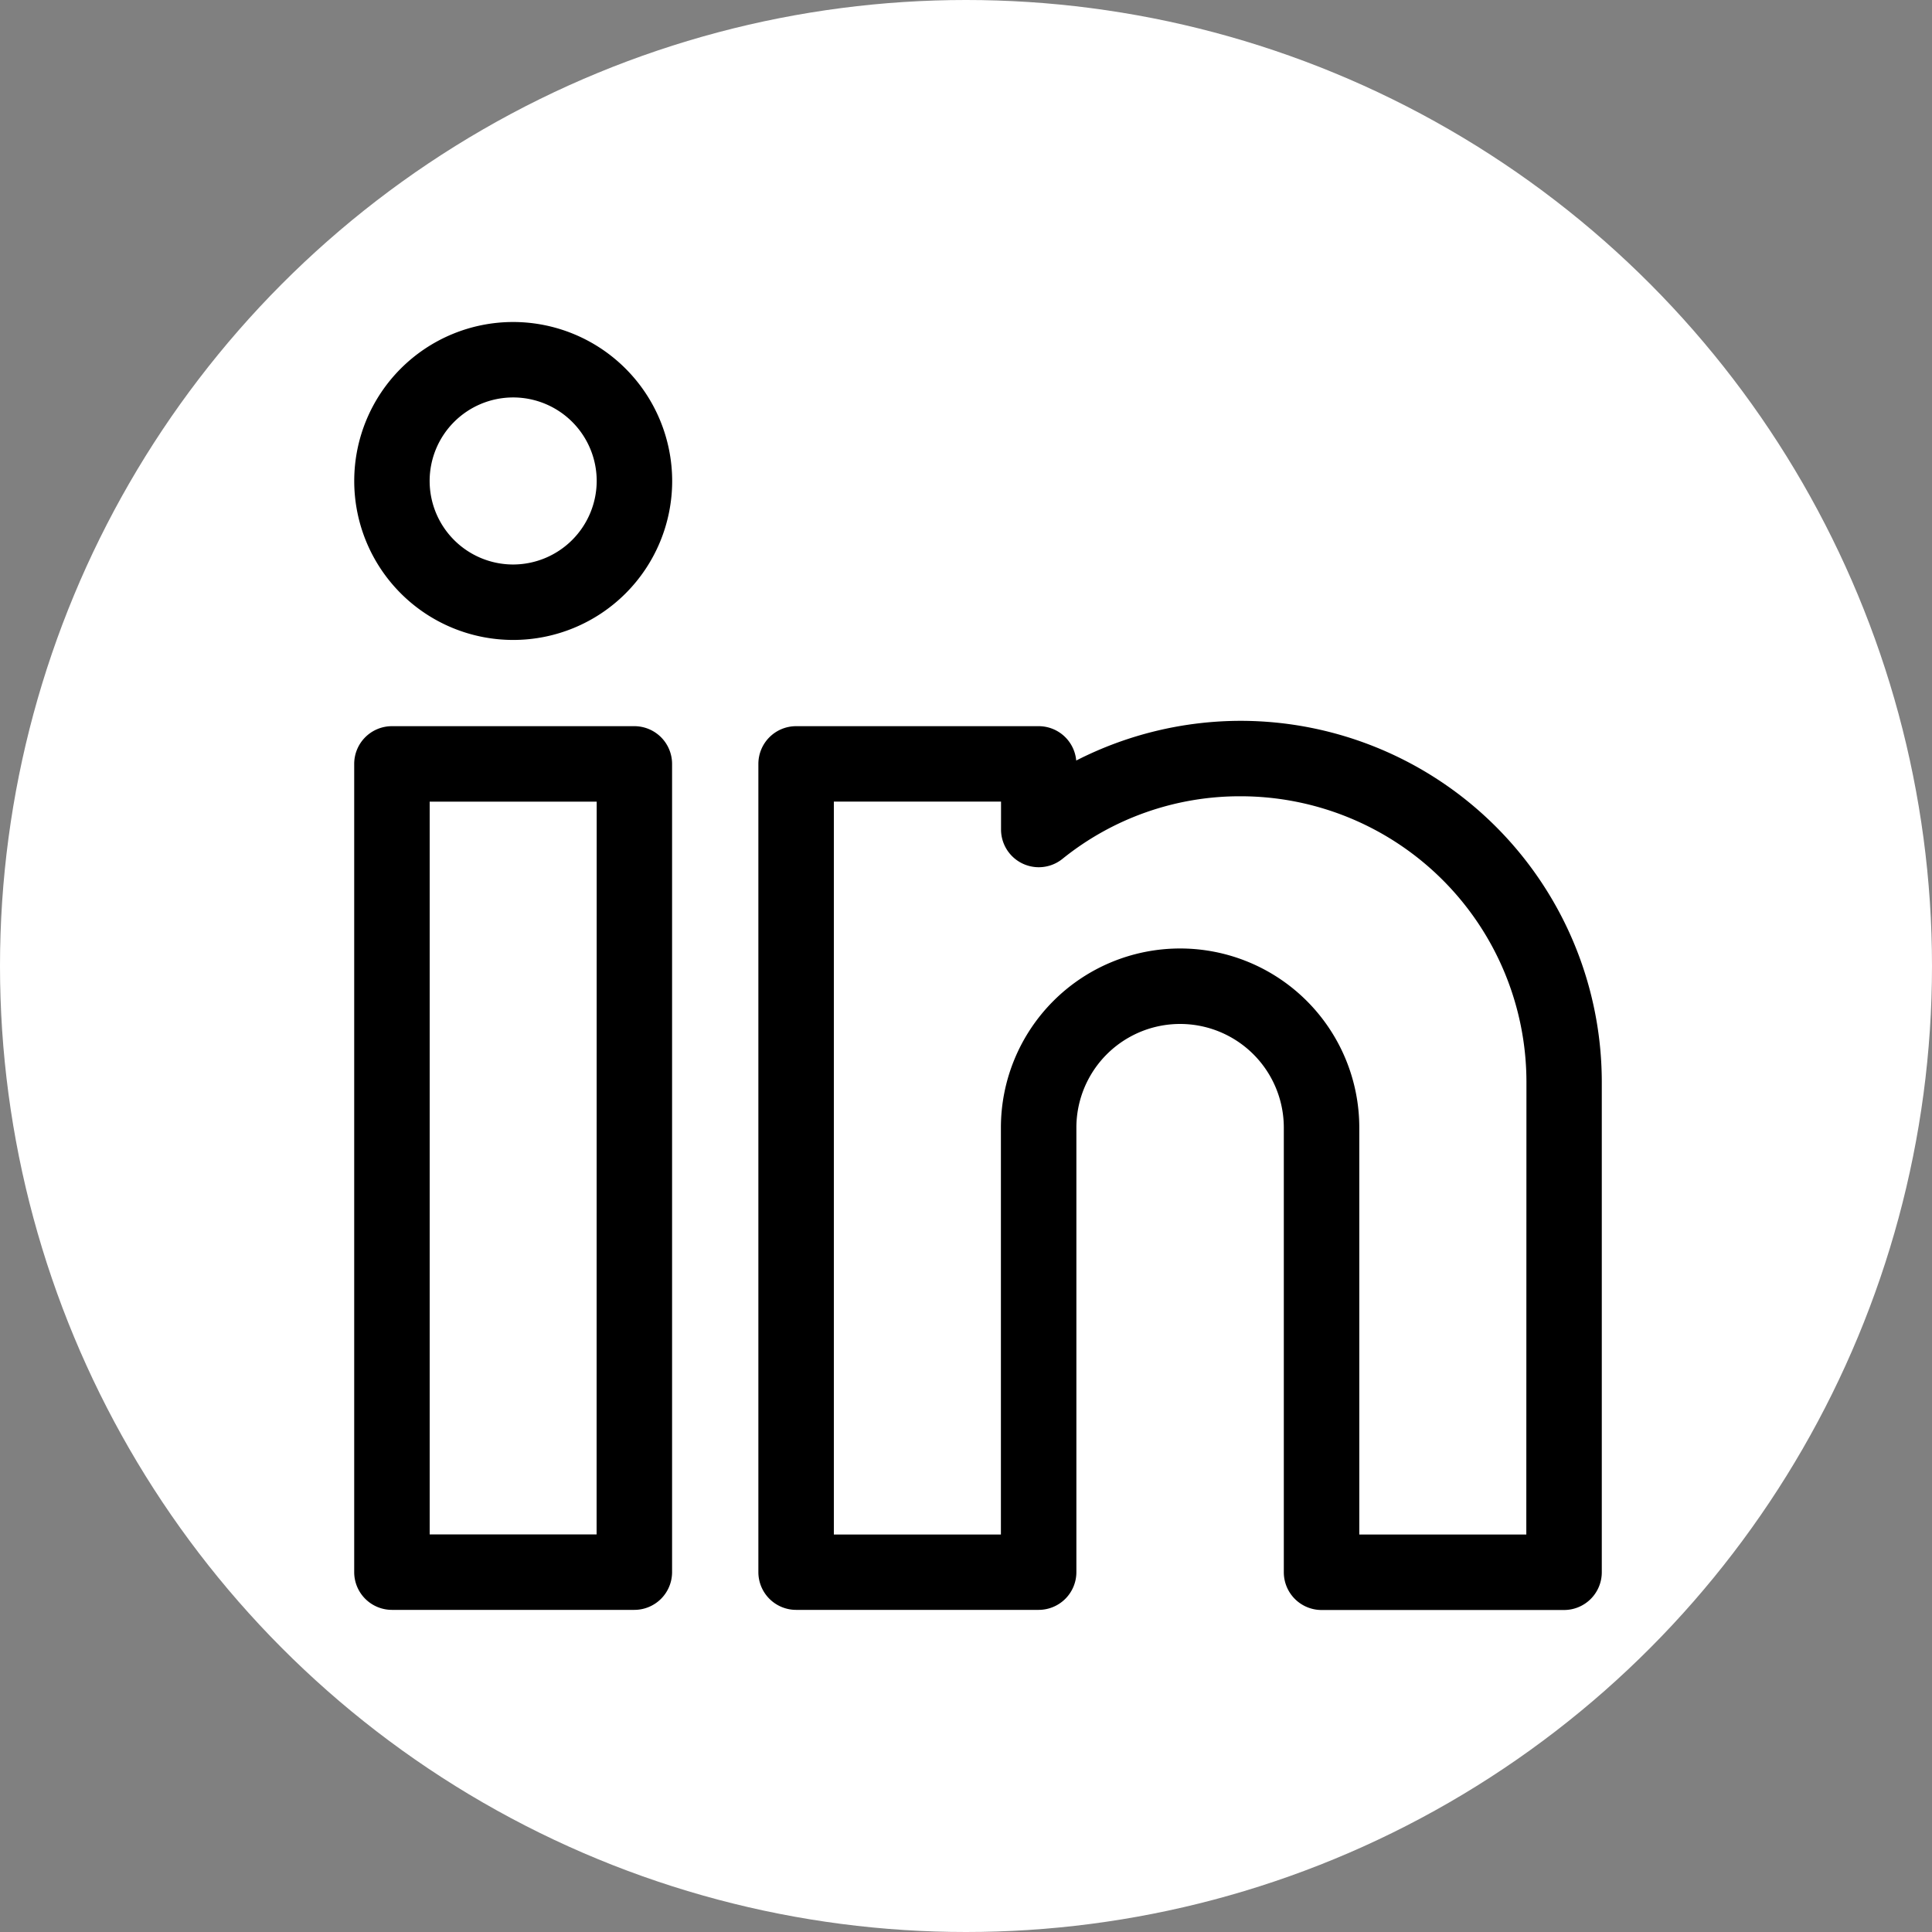
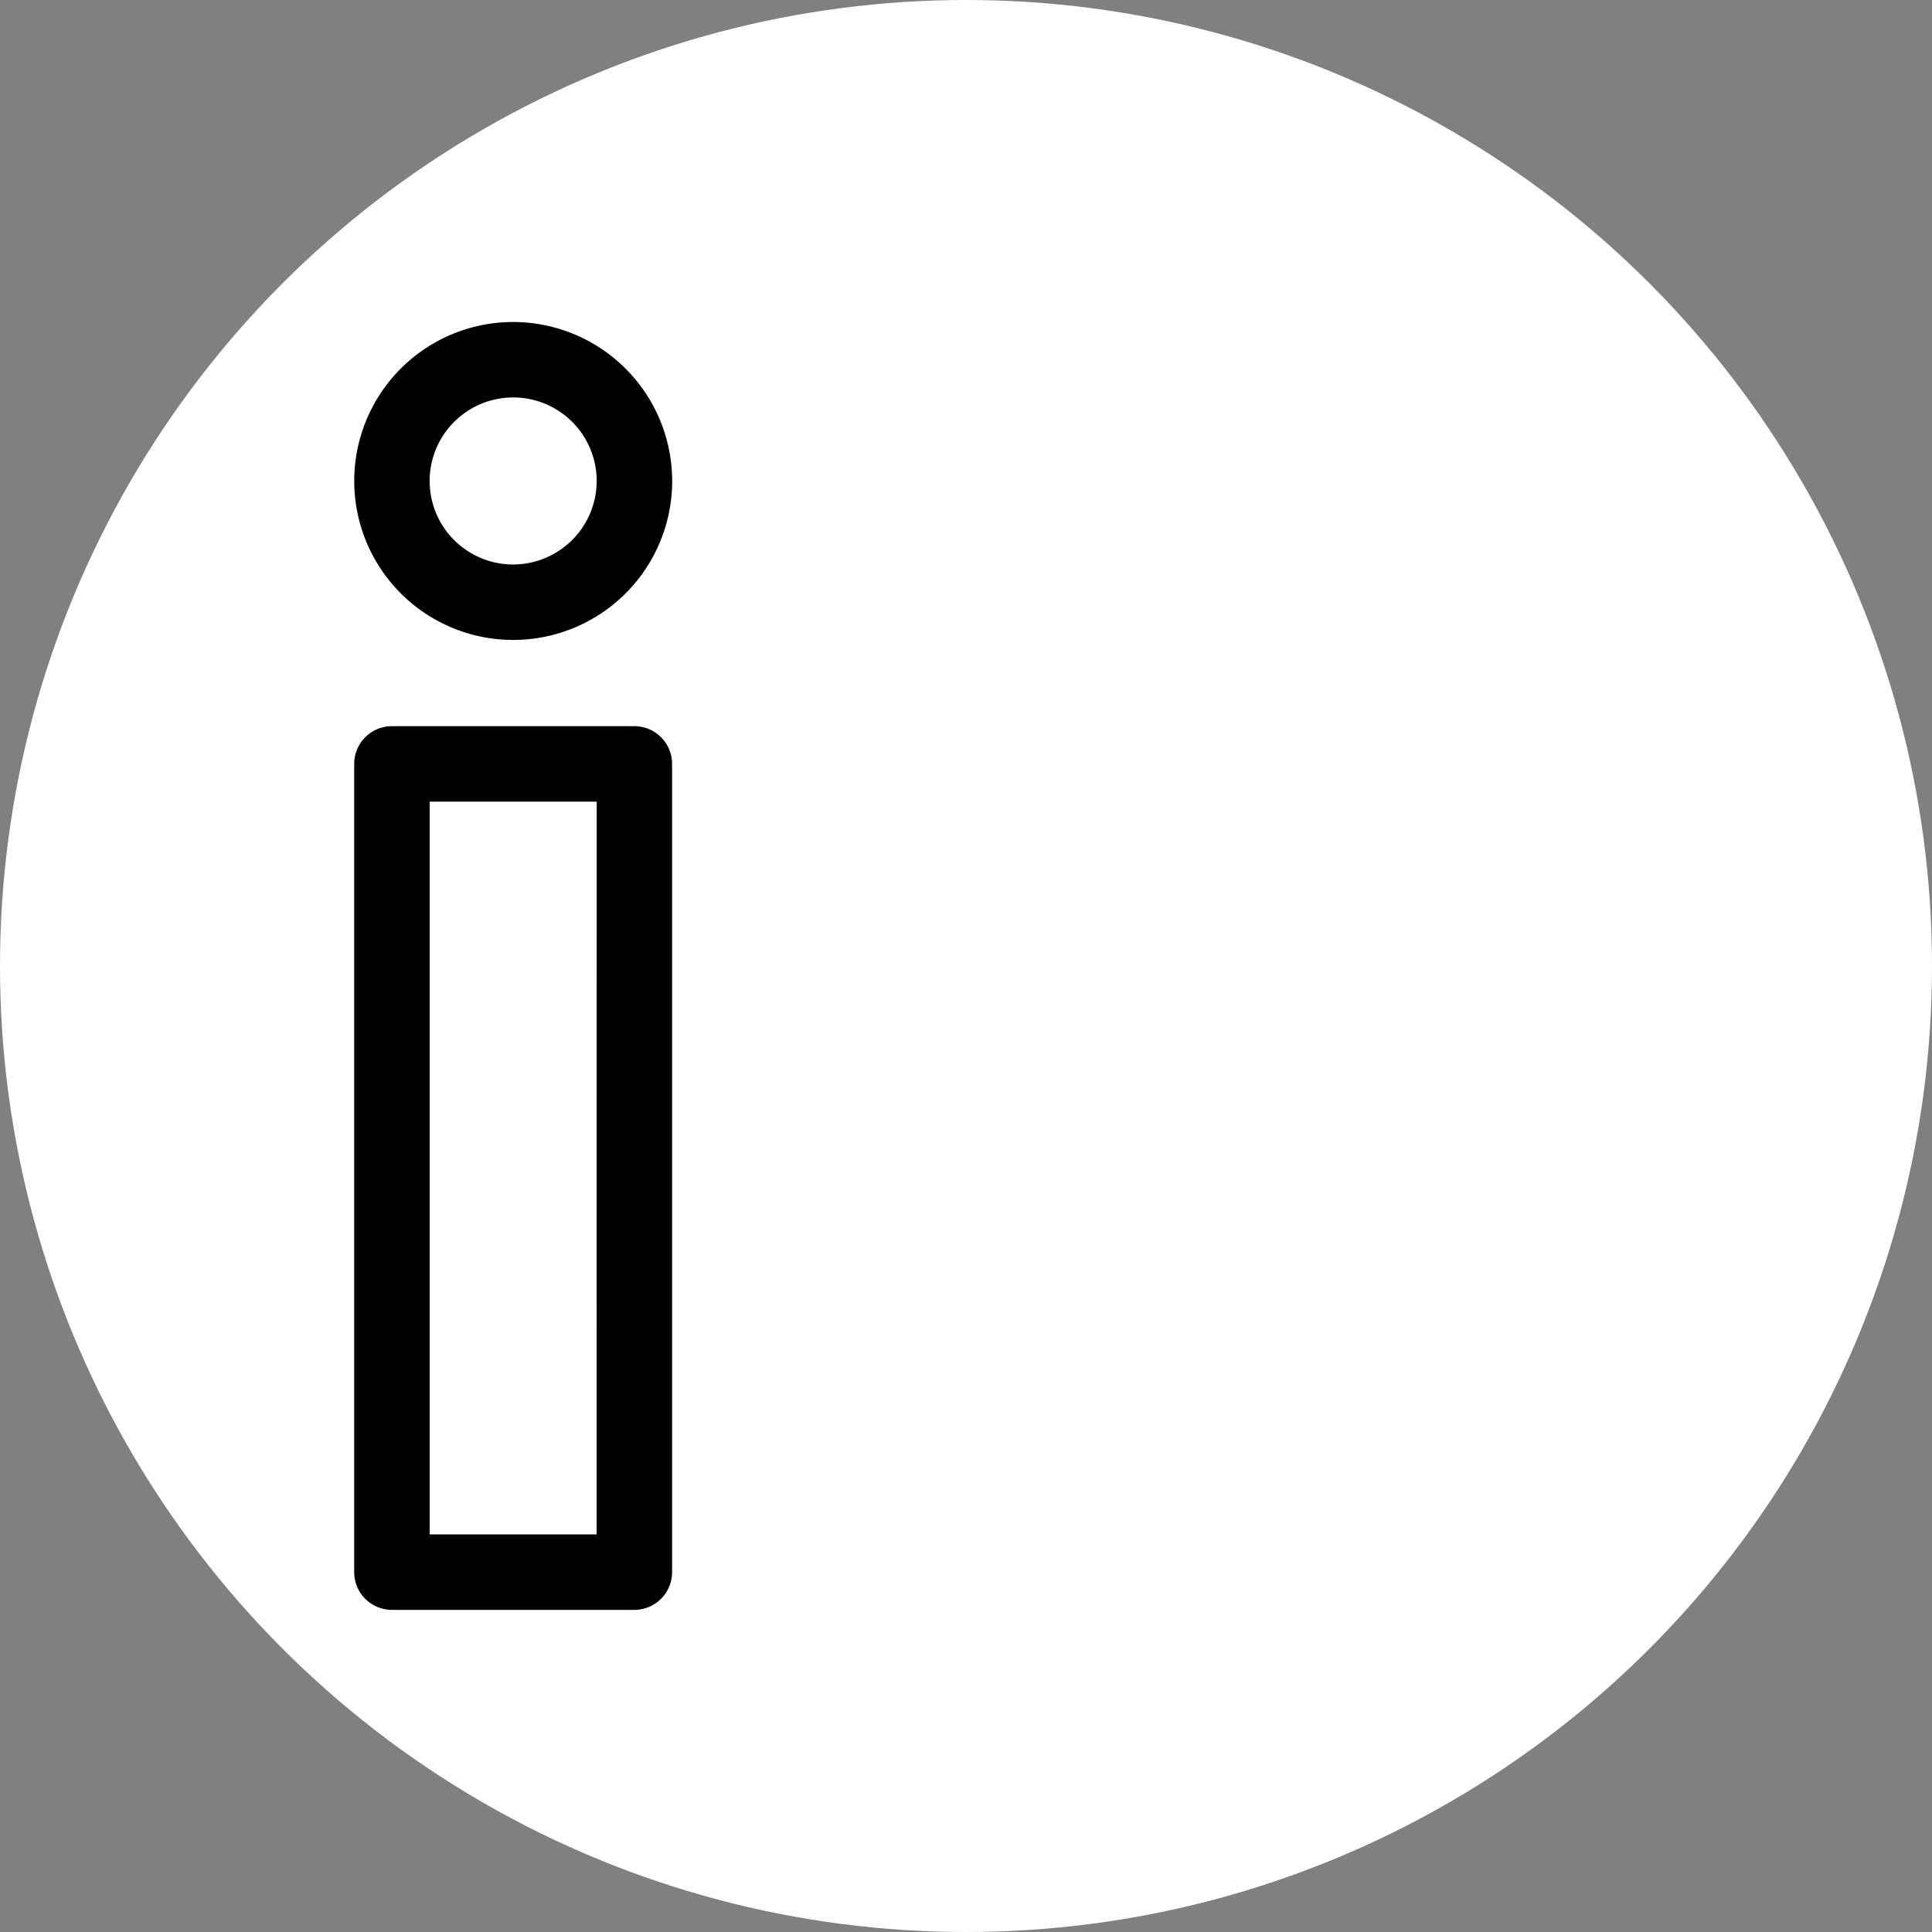
<svg xmlns="http://www.w3.org/2000/svg" width="60" height="60" viewBox="0 0 60 60">
  <rect x="0" y="0" width="60" height="60" fill="#808080" stroke="none" />
  <g id="Group_457" data-name="Group 457" transform="translate(-1490 -5183)">
    <circle id="Ellipse_3" data-name="Ellipse 3" cx="30" cy="30" r="30" transform="translate(1490 5183)" fill="#fff" />
    <g id="linkedin" transform="translate(1500.5 5193)">
      <path id="Path_1128" data-name="Path 1128" d="M9.2,160.664H1.672A1.172,1.172,0,0,0,.5,161.836v25.1a1.172,1.172,0,0,0,1.172,1.172H9.2a1.172,1.172,0,0,0,1.172-1.172v-25.1A1.172,1.172,0,0,0,9.2,160.664Zm-1.172,25.1H2.844V163.008H8.031Zm0,0" transform="translate(0 -148.112)" />
      <path id="Path_1129" data-name="Path 1129" d="M5.438,0a4.937,4.937,0,1,0,4.937,4.937A4.943,4.943,0,0,0,5.438,0Zm0,7.531A2.594,2.594,0,1,1,8.031,4.937,2.6,2.6,0,0,1,5.438,7.531Zm0,0" />
-       <path id="Path_1130" data-name="Path 1130" d="M176.144,158.543a11.251,11.251,0,0,0-5.109,1.233,1.172,1.172,0,0,0-1.167-1.067h-7.532a1.172,1.172,0,0,0-1.172,1.172v25.1a1.172,1.172,0,0,0,1.172,1.172h7.532a1.172,1.172,0,0,0,1.172-1.172V171.178a3.221,3.221,0,1,1,6.442,0v13.807a1.172,1.172,0,0,0,1.172,1.172h7.531a1.172,1.172,0,0,0,1.172-1.172V169.756A11.225,11.225,0,0,0,176.144,158.543Zm8.869,25.27h-5.187V171.178a5.565,5.565,0,0,0-11.13,0v12.635h-5.188V161.052H168.7v.866a1.172,1.172,0,0,0,1.905.914,8.77,8.77,0,0,1,5.543-1.946,8.879,8.879,0,0,1,8.869,8.869Zm0,0" transform="translate(-148.112 -146.157)" />
    </g>
  </g>
</svg>